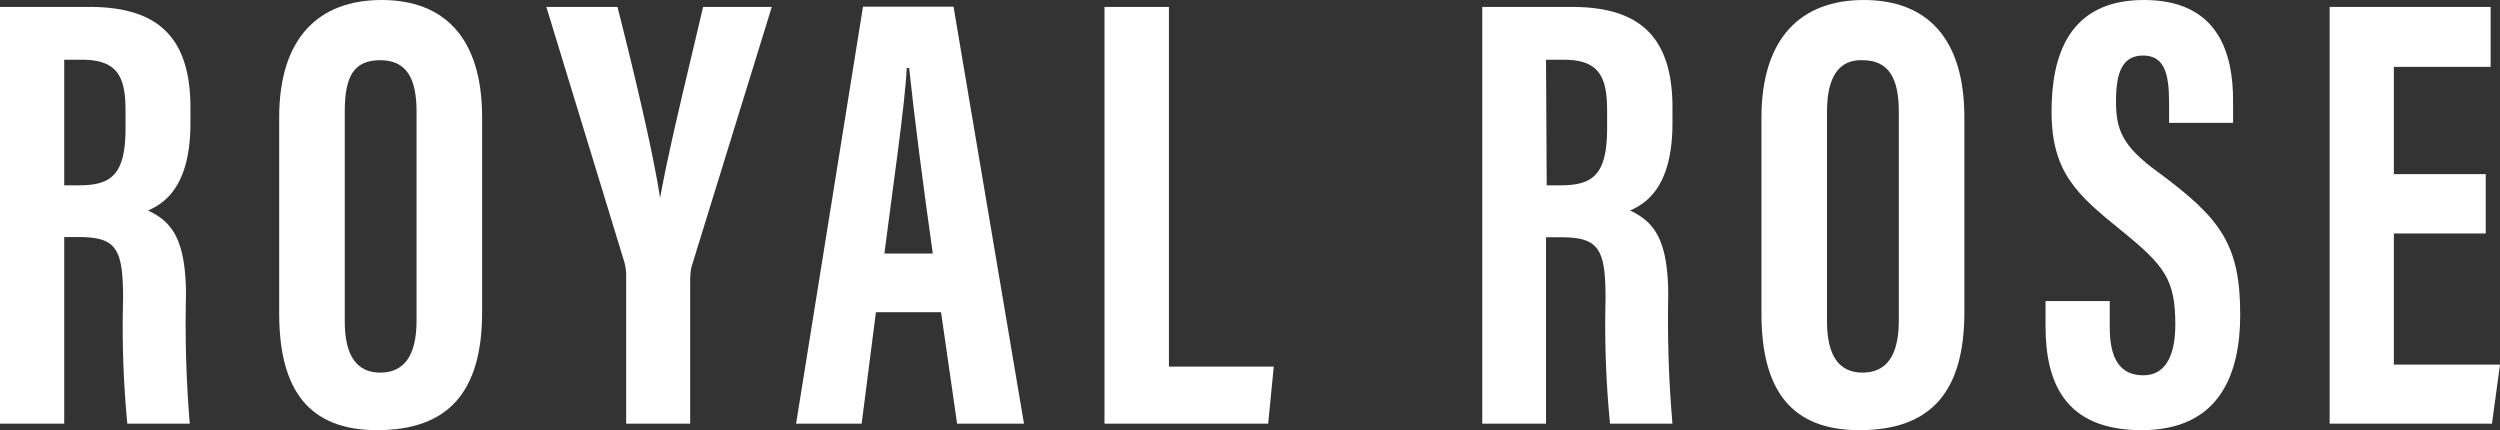
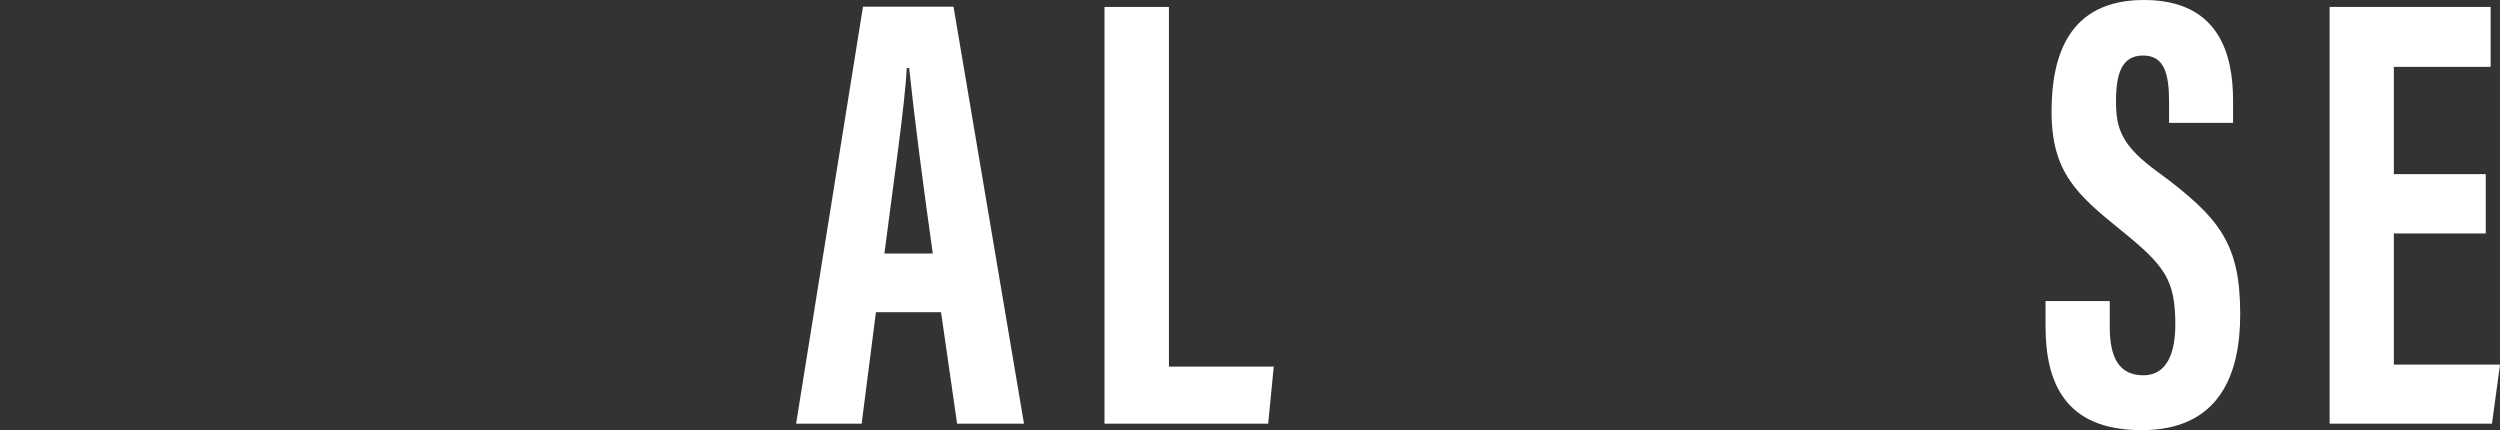
<svg xmlns="http://www.w3.org/2000/svg" viewBox="0 0 112.11 19.29">
  <rect x="0" y="0" width="112.11" height="19.29" fill="#333333" stroke="none" />
  <defs>
    <style>.cls-1{fill:#fff;}</style>
  </defs>
  <g id="レイヤー_2" data-name="レイヤー 2">
    <g id="_2" data-name="2">
-       <path class="cls-1" d="M0,.31H4c2.86,0,4.54,1.15,4.54,4.51v.7c0,2.88-1.2,3.61-1.9,3.92,1.06.5,1.7,1.28,1.7,3.83A53.94,53.94,0,0,0,8.51,19H5.71a45.33,45.33,0,0,1-.19-5.57c0-2.27-.28-2.8-2-2.8H2.88V19H0Zm2.88,8h.68c1.51,0,2.07-.56,2.07-2.6V5c0-1.45-.28-2.32-1.93-2.32H2.88Z" />
-       <path class="cls-1" d="M21.62,5.26V14c0,3.58-1.52,5.29-4.71,5.29-3,0-4.39-1.73-4.39-5.23V5.26C12.52,1.68,14.31,0,17.11,0S21.62,1.68,21.62,5.26ZM15.46,5v9.41c0,1.57.56,2.3,1.59,2.3s1.63-.7,1.63-2.33V5c0-1.49-.45-2.3-1.63-2.3S15.46,3.42,15.46,5Z" />
-       <path class="cls-1" d="M28.08,19V12.38a2.3,2.3,0,0,0-.08-.62L24.5.31h3.19c.76,3,1.6,6.52,1.91,8.57h0C30,6.66,30.83,3.3,31.53.31h3.08L31,12a3.76,3.76,0,0,0-.05.7V19Z" />
      <path class="cls-1" d="M39.28,14l-.64,5H35.7l3-18.7h4.06L45.92,19h-3l-.72-5Zm2.55-2.63c-.45-3.19-.84-6.22-1.06-8.32h-.11c-.06,1.54-.65,5.55-1,8.32Z" />
      <path class="cls-1" d="M49.53.31h2.89V16.44h4.7L56.87,19H49.53Z" />
-       <path class="cls-1" d="M66.47.31h4C73.33.31,75,1.46,75,4.82v.7c0,2.88-1.2,3.61-1.9,3.92,1.06.5,1.71,1.28,1.71,3.83A54.14,54.14,0,0,0,75,19h-2.8A45.33,45.33,0,0,1,72,13.44c0-2.27-.28-2.8-2-2.8h-.67V19H66.47Zm2.89,8H70c1.51,0,2.07-.56,2.07-2.6V5c0-1.45-.28-2.32-1.93-2.32h-.81Z" />
-       <path class="cls-1" d="M88.09,5.26V14c0,3.58-1.51,5.29-4.71,5.29-3,0-4.39-1.73-4.39-5.23V5.26C79,1.68,80.78,0,83.58,0S88.09,1.68,88.09,5.26ZM81.93,5v9.41c0,1.57.56,2.3,1.59,2.3s1.63-.7,1.63-2.33V5c0-1.49-.45-2.3-1.63-2.3C82.49,2.66,81.93,3.42,81.93,5Z" />
      <path class="cls-1" d="M94.61,13.5v1.17c0,1.37.42,2.16,1.51,2.16s1.43-1.07,1.43-2.27c0-2-.45-2.63-2.43-4.23S92,7.73,92,5c0-2.47.75-5,4.14-5s4,2.46,4,4.51v1H97.27V4.59c0-1.31-.22-2.1-1.17-2.1s-1.21.81-1.21,2.05.25,2,1.9,3.19c2.81,2.07,3.67,3.25,3.67,6.38,0,2.66-.92,5.18-4.42,5.18s-4.31-2.21-4.31-4.67V13.5Z" />
      <path class="cls-1" d="M111.47,10.47h-4.12v5.88h4.76L111.75,19h-7.28V.31h7.22V3h-4.34V7.81h4.12Z" />
    </g>
  </g>
</svg>